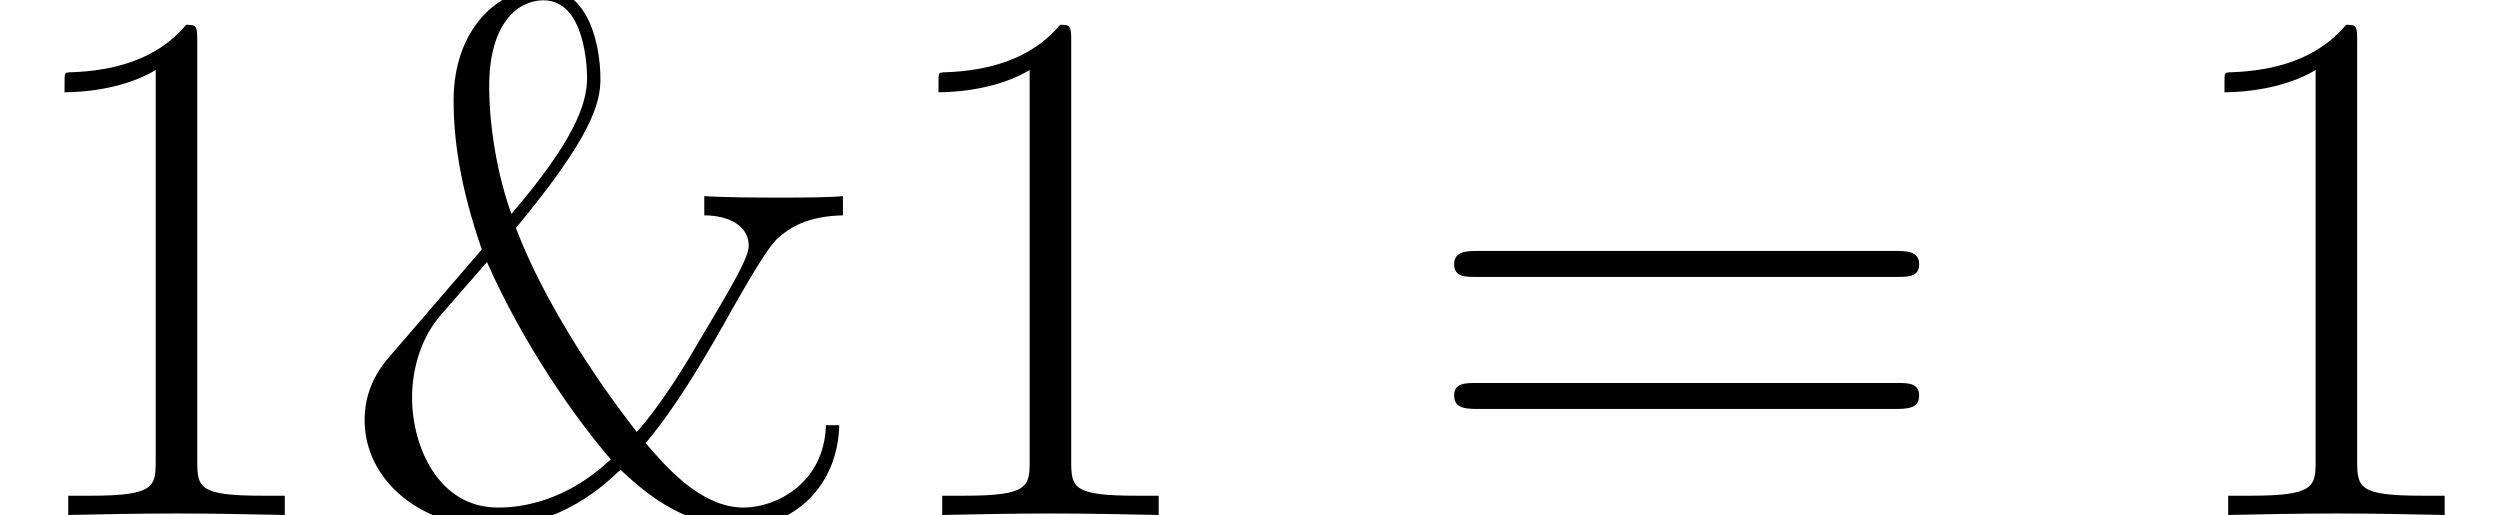
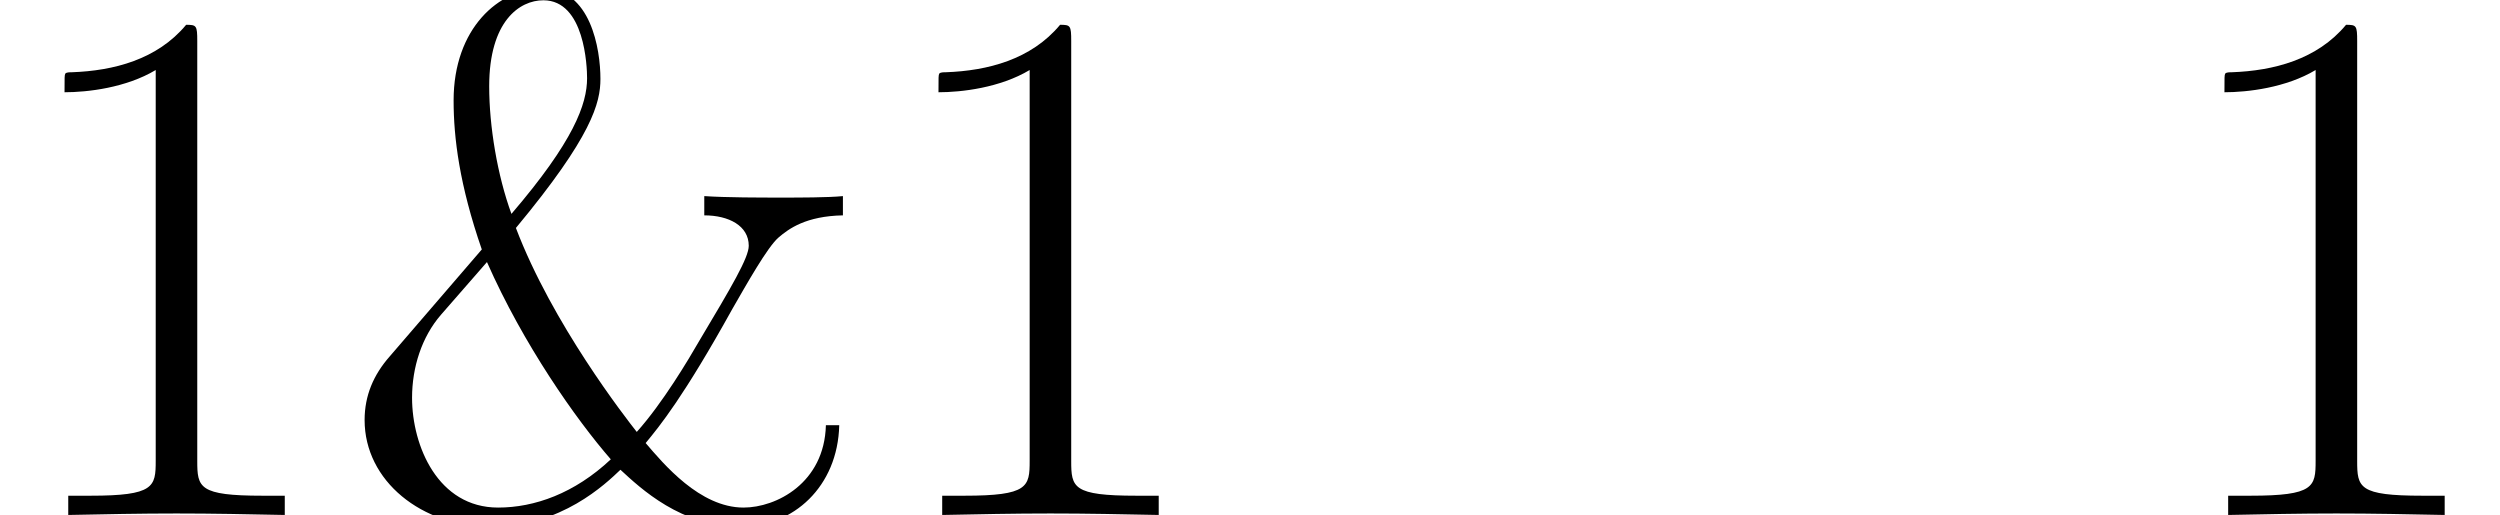
<svg xmlns="http://www.w3.org/2000/svg" xmlns:xlink="http://www.w3.org/1999/xlink" version="1.1" width="53.736pt" height="11.07pt" viewBox="56.413 54.684 53.736 11.07">
  <defs>
    <path id="g0-38" d="M1.068 -3.411C0.717 -3.013 0.526 -2.566 0.526 -2.04C0.526 -0.733 1.753 0.255 3.252 0.255S5.707 -0.669 6.025 -0.972C6.456 -0.574 7.333 0.255 8.608 0.255C9.739 0.255 10.696 -0.606 10.728 -1.929H10.441C10.409 -0.685 9.373 -0.159 8.671 -0.159C7.731 -0.159 6.95 -1.1 6.567 -1.546C6.87 -1.913 7.38 -2.534 8.432 -4.431C8.735 -4.957 9.182 -5.754 9.421 -5.962C9.644 -6.153 10.01 -6.424 10.807 -6.44V-6.854C10.505 -6.822 9.835 -6.822 9.516 -6.822C9.038 -6.822 8.289 -6.822 7.827 -6.854V-6.44C8.353 -6.44 8.783 -6.217 8.783 -5.786C8.783 -5.531 8.416 -4.91 7.731 -3.762C7.492 -3.347 6.934 -2.407 6.376 -1.785C6.137 -2.088 4.559 -4.113 3.778 -6.169C5.42 -8.145 5.595 -8.863 5.595 -9.373C5.595 -10.01 5.388 -11.318 4.352 -11.318C3.411 -11.318 2.439 -10.457 2.439 -8.911C2.439 -8.098 2.566 -7.093 3.045 -5.707L1.068 -3.411ZM3.682 -6.472C3.379 -7.301 3.204 -8.353 3.204 -9.213C3.204 -10.616 3.858 -11.063 4.368 -11.063C5.26 -11.063 5.308 -9.628 5.308 -9.389C5.308 -8.831 5.021 -8.034 3.682 -6.472ZM3.156 -5.436C3.937 -3.666 5.069 -2.056 5.818 -1.196C5.037 -0.462 4.176 -0.159 3.395 -0.159C2.104 -0.159 1.546 -1.482 1.546 -2.519C1.546 -3.172 1.753 -3.826 2.168 -4.304L3.156 -5.436Z" />
-     <path id="g0-49" d="M4.24 -10.186C4.24 -10.521 4.224 -10.536 4.001 -10.536C3.379 -9.787 2.439 -9.548 1.546 -9.516C1.498 -9.516 1.419 -9.516 1.403 -9.484S1.387 -9.421 1.387 -9.086C1.881 -9.086 2.71 -9.182 3.347 -9.564V-1.164C3.347 -0.606 3.316 -0.414 1.945 -0.414H1.467V0C2.232 -0.016 3.029 -0.032 3.794 -0.032S5.356 -0.016 6.121 0V-0.414H5.643C4.272 -0.414 4.24 -0.59 4.24 -1.164V-10.186Z" />
-     <path id="g0-61" d="M10.25 -5.117C10.489 -5.117 10.728 -5.117 10.728 -5.388C10.728 -5.675 10.457 -5.675 10.186 -5.675H1.275C1.004 -5.675 0.733 -5.675 0.733 -5.388C0.733 -5.117 0.972 -5.117 1.211 -5.117H10.25ZM10.186 -2.279C10.457 -2.279 10.728 -2.279 10.728 -2.566C10.728 -2.837 10.489 -2.837 10.25 -2.837H1.211C0.972 -2.837 0.733 -2.837 0.733 -2.566C0.733 -2.279 1.004 -2.279 1.275 -2.279H10.186Z" />
+     <path id="g0-49" d="M4.24 -10.186C4.24 -10.521 4.224 -10.536 4.001 -10.536C3.379 -9.787 2.439 -9.548 1.546 -9.516C1.498 -9.516 1.419 -9.516 1.403 -9.484S1.387 -9.421 1.387 -9.086C1.881 -9.086 2.71 -9.182 3.347 -9.564V-1.164C3.347 -0.606 3.316 -0.414 1.945 -0.414H1.467V0C2.232 -0.016 3.029 -0.032 3.794 -0.032S5.356 -0.016 6.121 0V-0.414H5.643C4.272 -0.414 4.24 -0.59 4.24 -1.164V-10.186" />
  </defs>
  <g id="page1">
    <use x="56.413" y="65.753" xlink:href="#g0-49" />
    <use x="63.724" y="65.753" xlink:href="#g0-38" />
    <use x="75.198" y="65.753" xlink:href="#g0-49" />
    <use x="86.936" y="65.753" xlink:href="#g0-61" />
    <use x="102.839" y="65.753" xlink:href="#g0-49" />
  </g>
</svg>